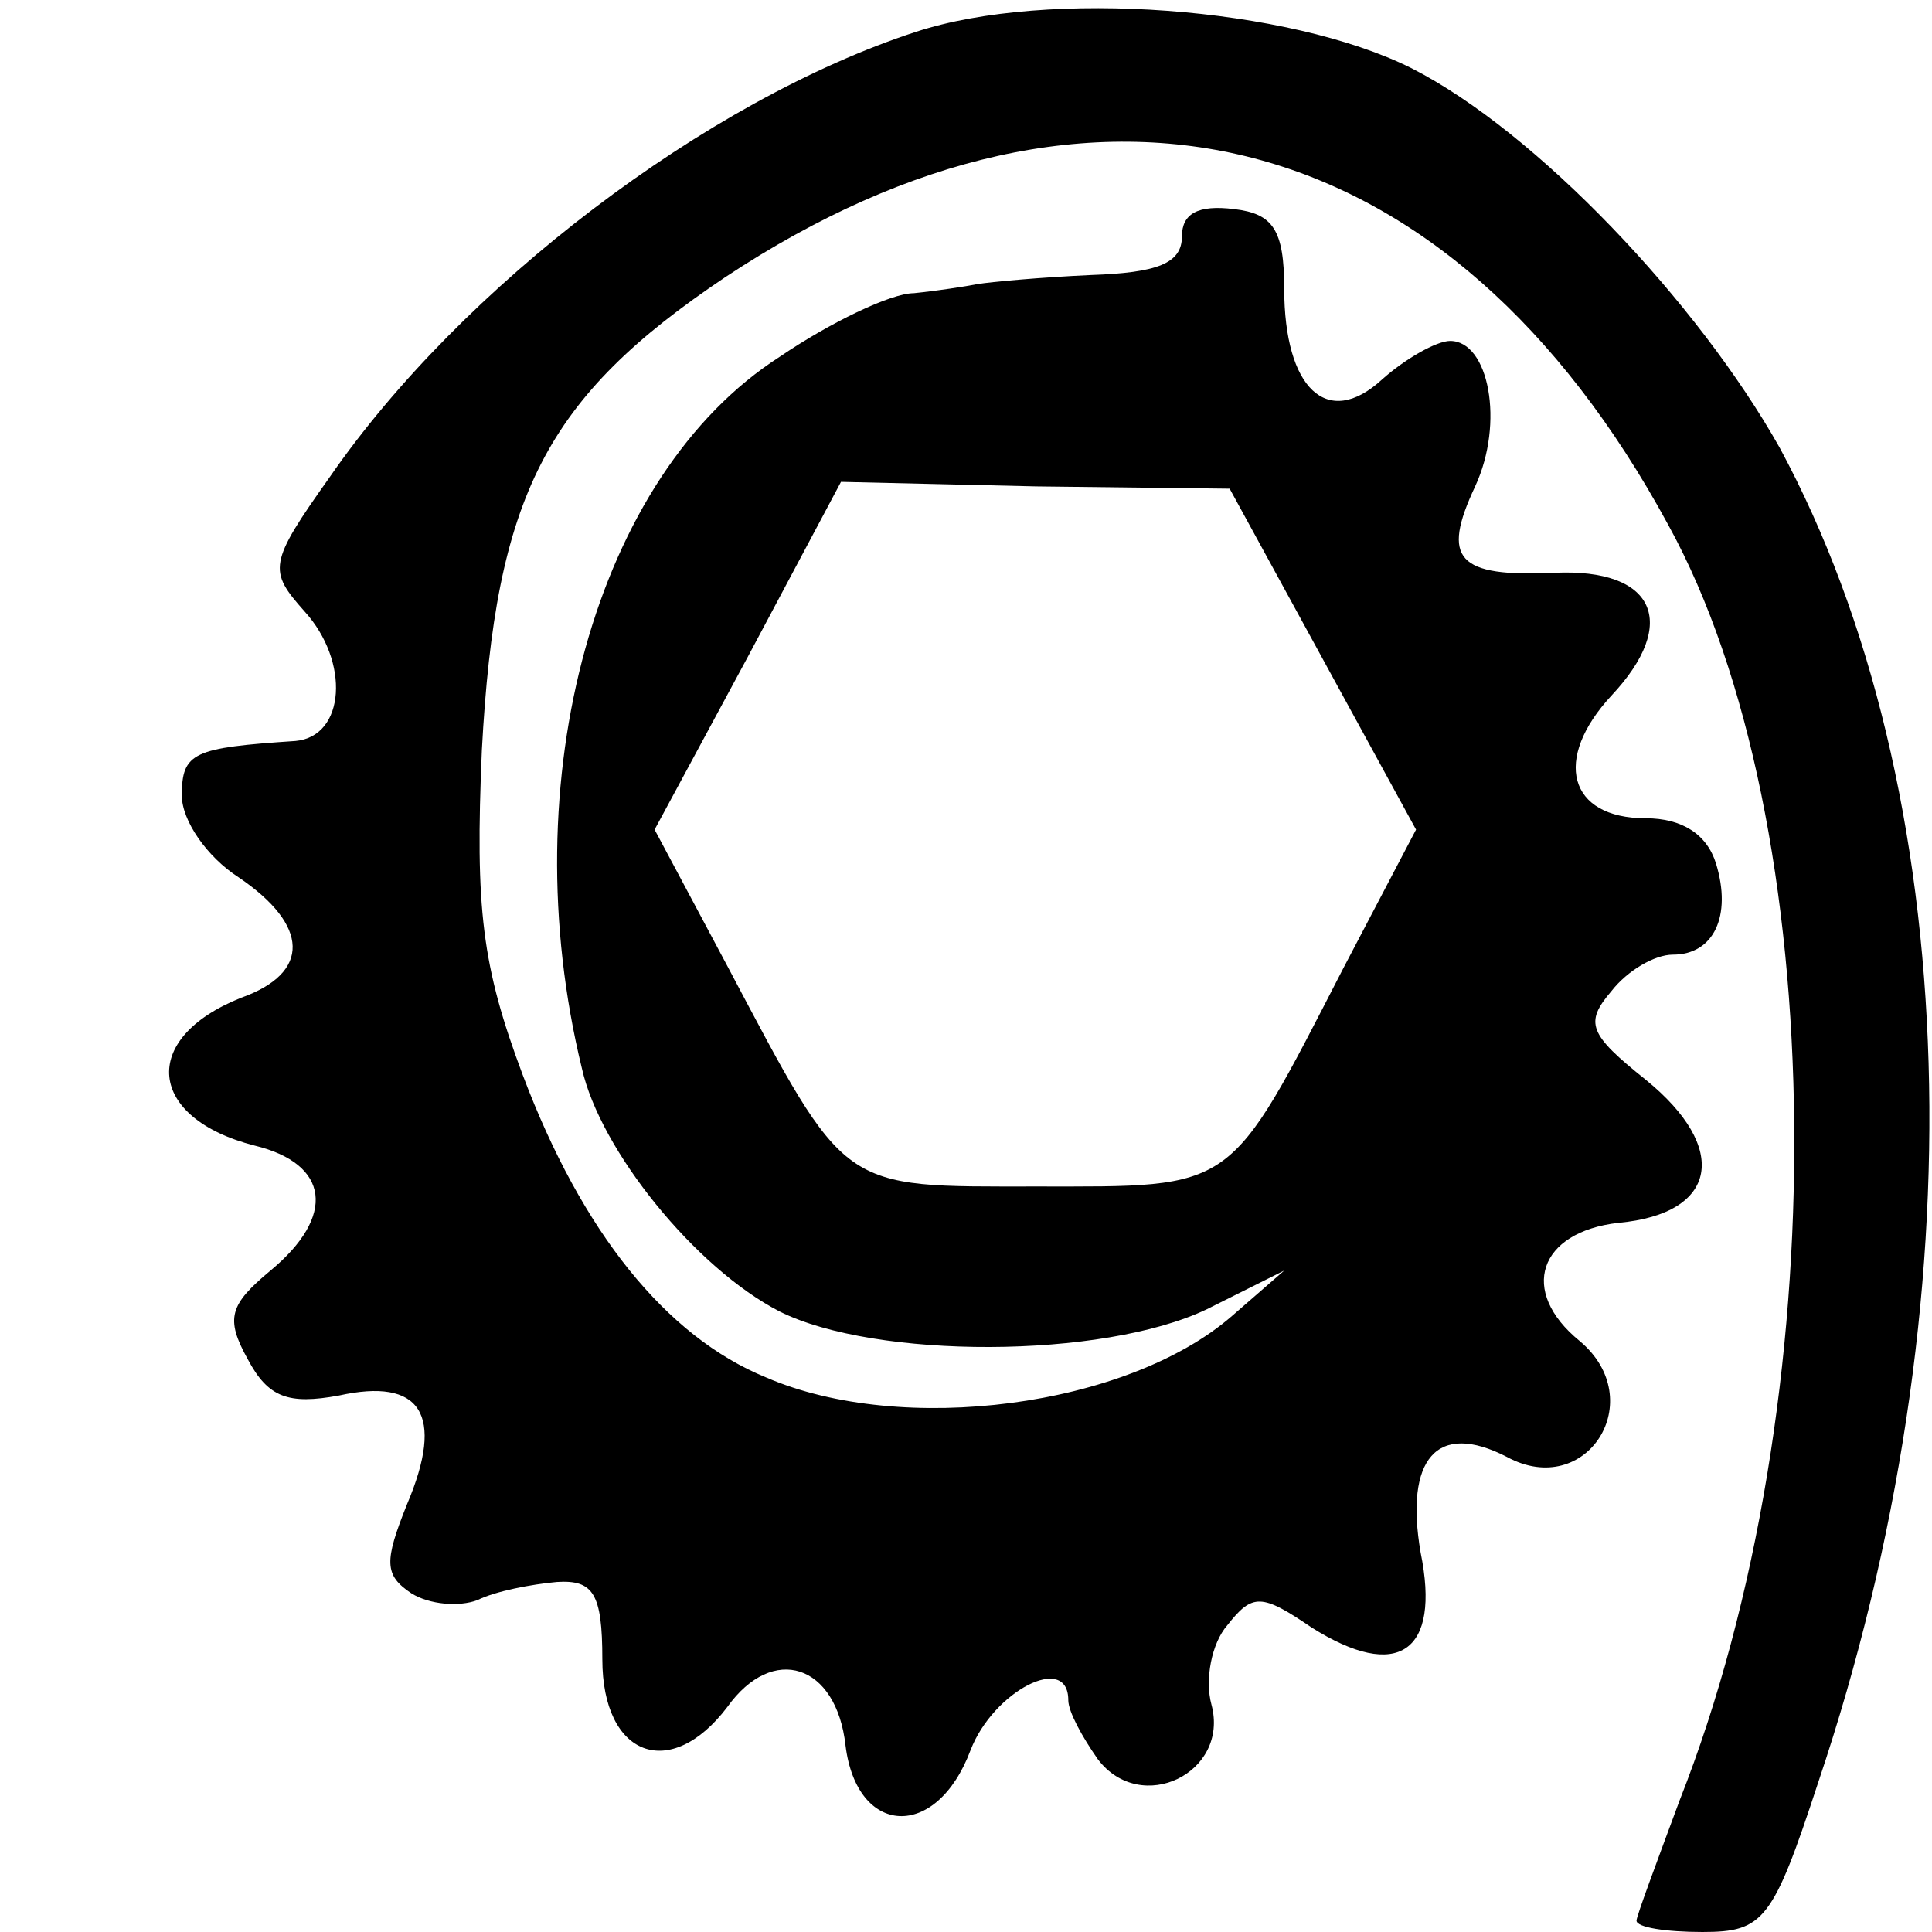
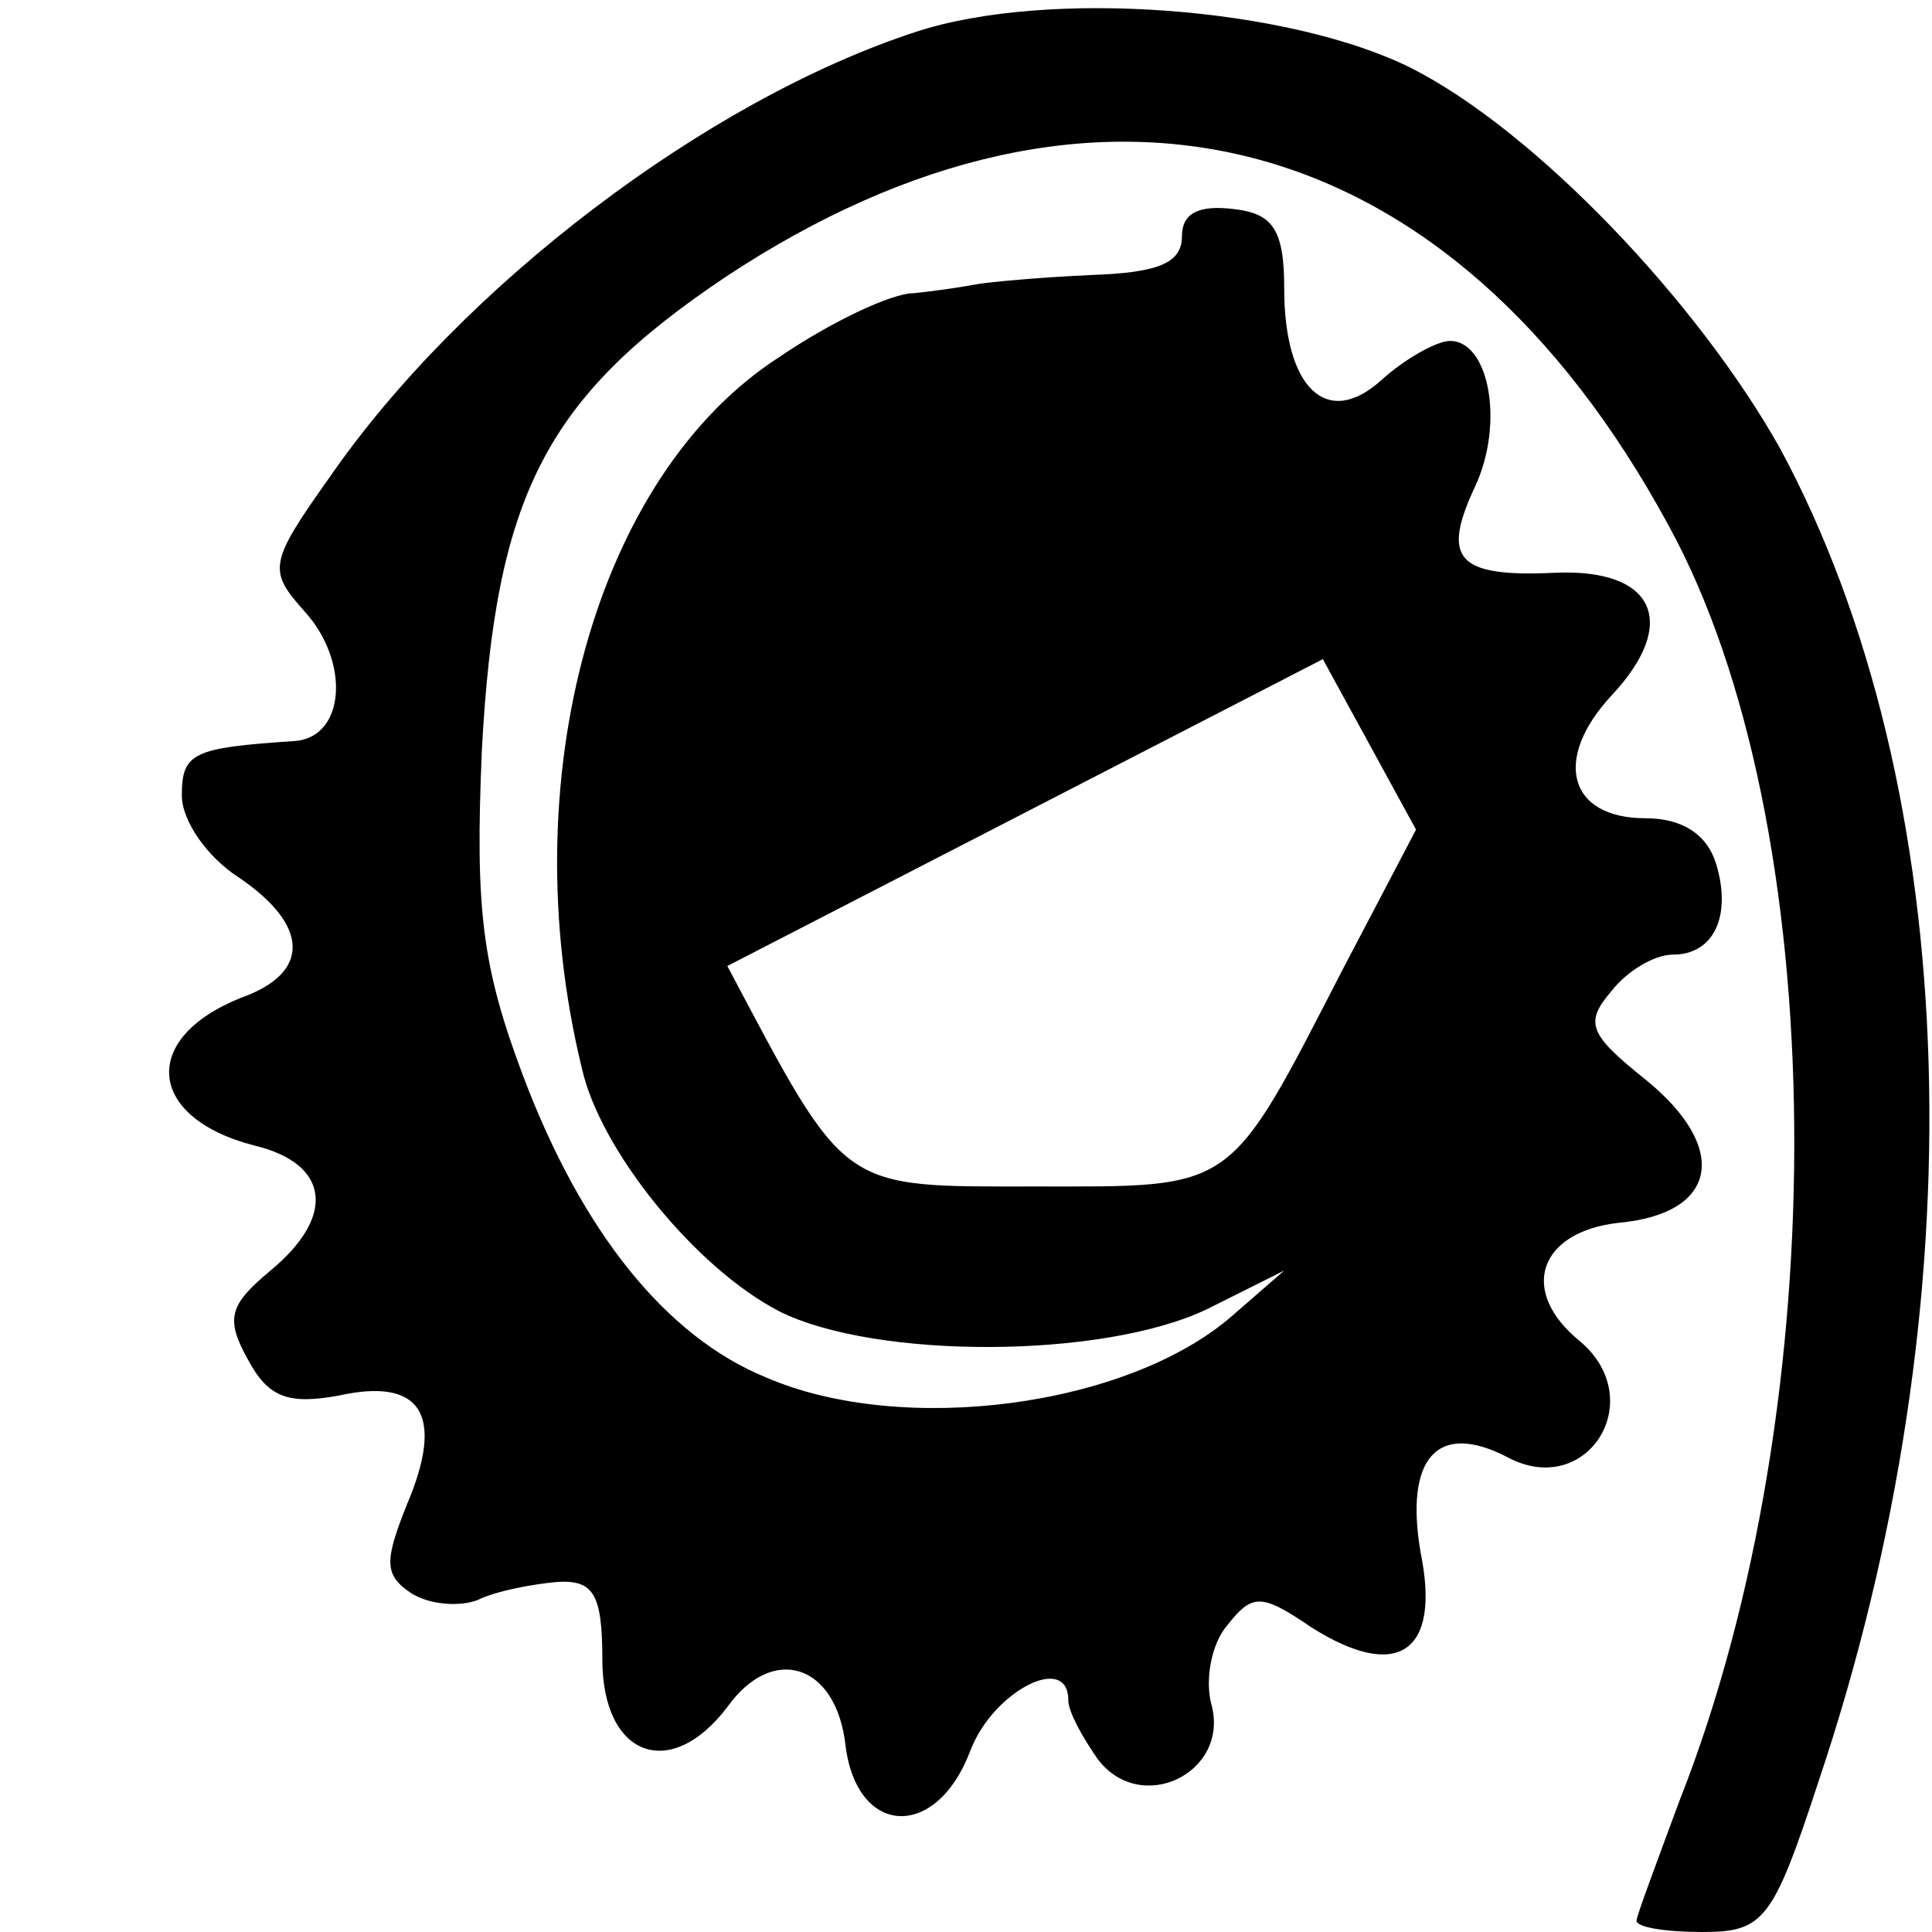
<svg xmlns="http://www.w3.org/2000/svg" version="1.0" width="85pt" height="85pt" viewBox="0 0 85 85" preserveAspectRatio="xMidYMid meet">
  <g transform="translate(0,85) scale(0.1,-0.1)" fill="#000000" stroke="none">
-     <path d="M403 836 c-92 -30 -200 -112 -258 -196 -27 -38 -27 -41 -11 -59 20 -22 18 -55 -4 -57 -45 -3 -50 -5 -50 -24 0 -11 11 -27 25 -36 31 -21 32 -42 1 -53 -45 -18 -41 -53 6 -65 33 -8 36 -31 7 -55 -18 -15 -20 -21 -10 -39 9 -17 18 -20 40 -16 36 8 47 -8 30 -48 -10 -25 -10 -31 2 -39 8 -5 21 -6 29 -3 8 4 24 7 35 8 16 1 20 -5 20 -34 0 -43 30 -54 55 -21 20 28 48 19 52 -17 5 -40 40 -42 55 -2 10 26 43 43 43 22 0 -5 6 -16 13 -26 19 -25 58 -6 50 24 -3 11 0 27 7 35 11 14 15 14 37 -1 38 -24 57 -11 48 33 -7 41 7 58 38 42 35 -19 63 25 32 51 -27 22 -18 48 17 52 44 4 49 33 12 63 -25 20 -27 25 -15 39 7 9 19 16 27 16 18 0 26 17 19 40 -4 13 -15 20 -31 20 -34 0 -41 26 -15 54 30 32 19 56 -25 54 -43 -2 -50 6 -35 38 13 28 6 64 -11 64 -6 0 -20 -8 -30 -17 -24 -22 -43 -4 -43 40 0 26 -5 33 -22 35 -16 2 -23 -2 -23 -12 0 -12 -11 -16 -40 -17 -22 -1 -44 -3 -50 -4 -5 -1 -18 -3 -28 -4 -10 0 -37 -13 -59 -28 -81 -52 -118 -186 -87 -313 8 -36 50 -88 87 -107 42 -21 142 -21 188 1 l34 17 -23 -20 c-46 -40 -145 -53 -205 -27 -44 18 -81 64 -107 133 -18 48 -21 73 -18 143 6 112 28 155 107 208 163 108 319 68 415 -109 72 -131 74 -386 5 -561 -10 -27 -19 -51 -19 -53 0 -3 13 -5 29 -5 27 0 31 5 51 66 71 211 64 437 -17 587 -36 64 -107 139 -162 167 -54 27 -160 35 -218 16z m179 -276 l41 -75 -32 -61 c-51 -99 -47 -96 -135 -96 -87 0 -83 -3 -136 97 l-32 60 41 76 41 77 86 -2 85 -1 41 -75z" />
+     <path d="M403 836 c-92 -30 -200 -112 -258 -196 -27 -38 -27 -41 -11 -59 20 -22 18 -55 -4 -57 -45 -3 -50 -5 -50 -24 0 -11 11 -27 25 -36 31 -21 32 -42 1 -53 -45 -18 -41 -53 6 -65 33 -8 36 -31 7 -55 -18 -15 -20 -21 -10 -39 9 -17 18 -20 40 -16 36 8 47 -8 30 -48 -10 -25 -10 -31 2 -39 8 -5 21 -6 29 -3 8 4 24 7 35 8 16 1 20 -5 20 -34 0 -43 30 -54 55 -21 20 28 48 19 52 -17 5 -40 40 -42 55 -2 10 26 43 43 43 22 0 -5 6 -16 13 -26 19 -25 58 -6 50 24 -3 11 0 27 7 35 11 14 15 14 37 -1 38 -24 57 -11 48 33 -7 41 7 58 38 42 35 -19 63 25 32 51 -27 22 -18 48 17 52 44 4 49 33 12 63 -25 20 -27 25 -15 39 7 9 19 16 27 16 18 0 26 17 19 40 -4 13 -15 20 -31 20 -34 0 -41 26 -15 54 30 32 19 56 -25 54 -43 -2 -50 6 -35 38 13 28 6 64 -11 64 -6 0 -20 -8 -30 -17 -24 -22 -43 -4 -43 40 0 26 -5 33 -22 35 -16 2 -23 -2 -23 -12 0 -12 -11 -16 -40 -17 -22 -1 -44 -3 -50 -4 -5 -1 -18 -3 -28 -4 -10 0 -37 -13 -59 -28 -81 -52 -118 -186 -87 -313 8 -36 50 -88 87 -107 42 -21 142 -21 188 1 l34 17 -23 -20 c-46 -40 -145 -53 -205 -27 -44 18 -81 64 -107 133 -18 48 -21 73 -18 143 6 112 28 155 107 208 163 108 319 68 415 -109 72 -131 74 -386 5 -561 -10 -27 -19 -51 -19 -53 0 -3 13 -5 29 -5 27 0 31 5 51 66 71 211 64 437 -17 587 -36 64 -107 139 -162 167 -54 27 -160 35 -218 16z m179 -276 l41 -75 -32 -61 c-51 -99 -47 -96 -135 -96 -87 0 -83 -3 -136 97 z" />
  </g>
</svg>